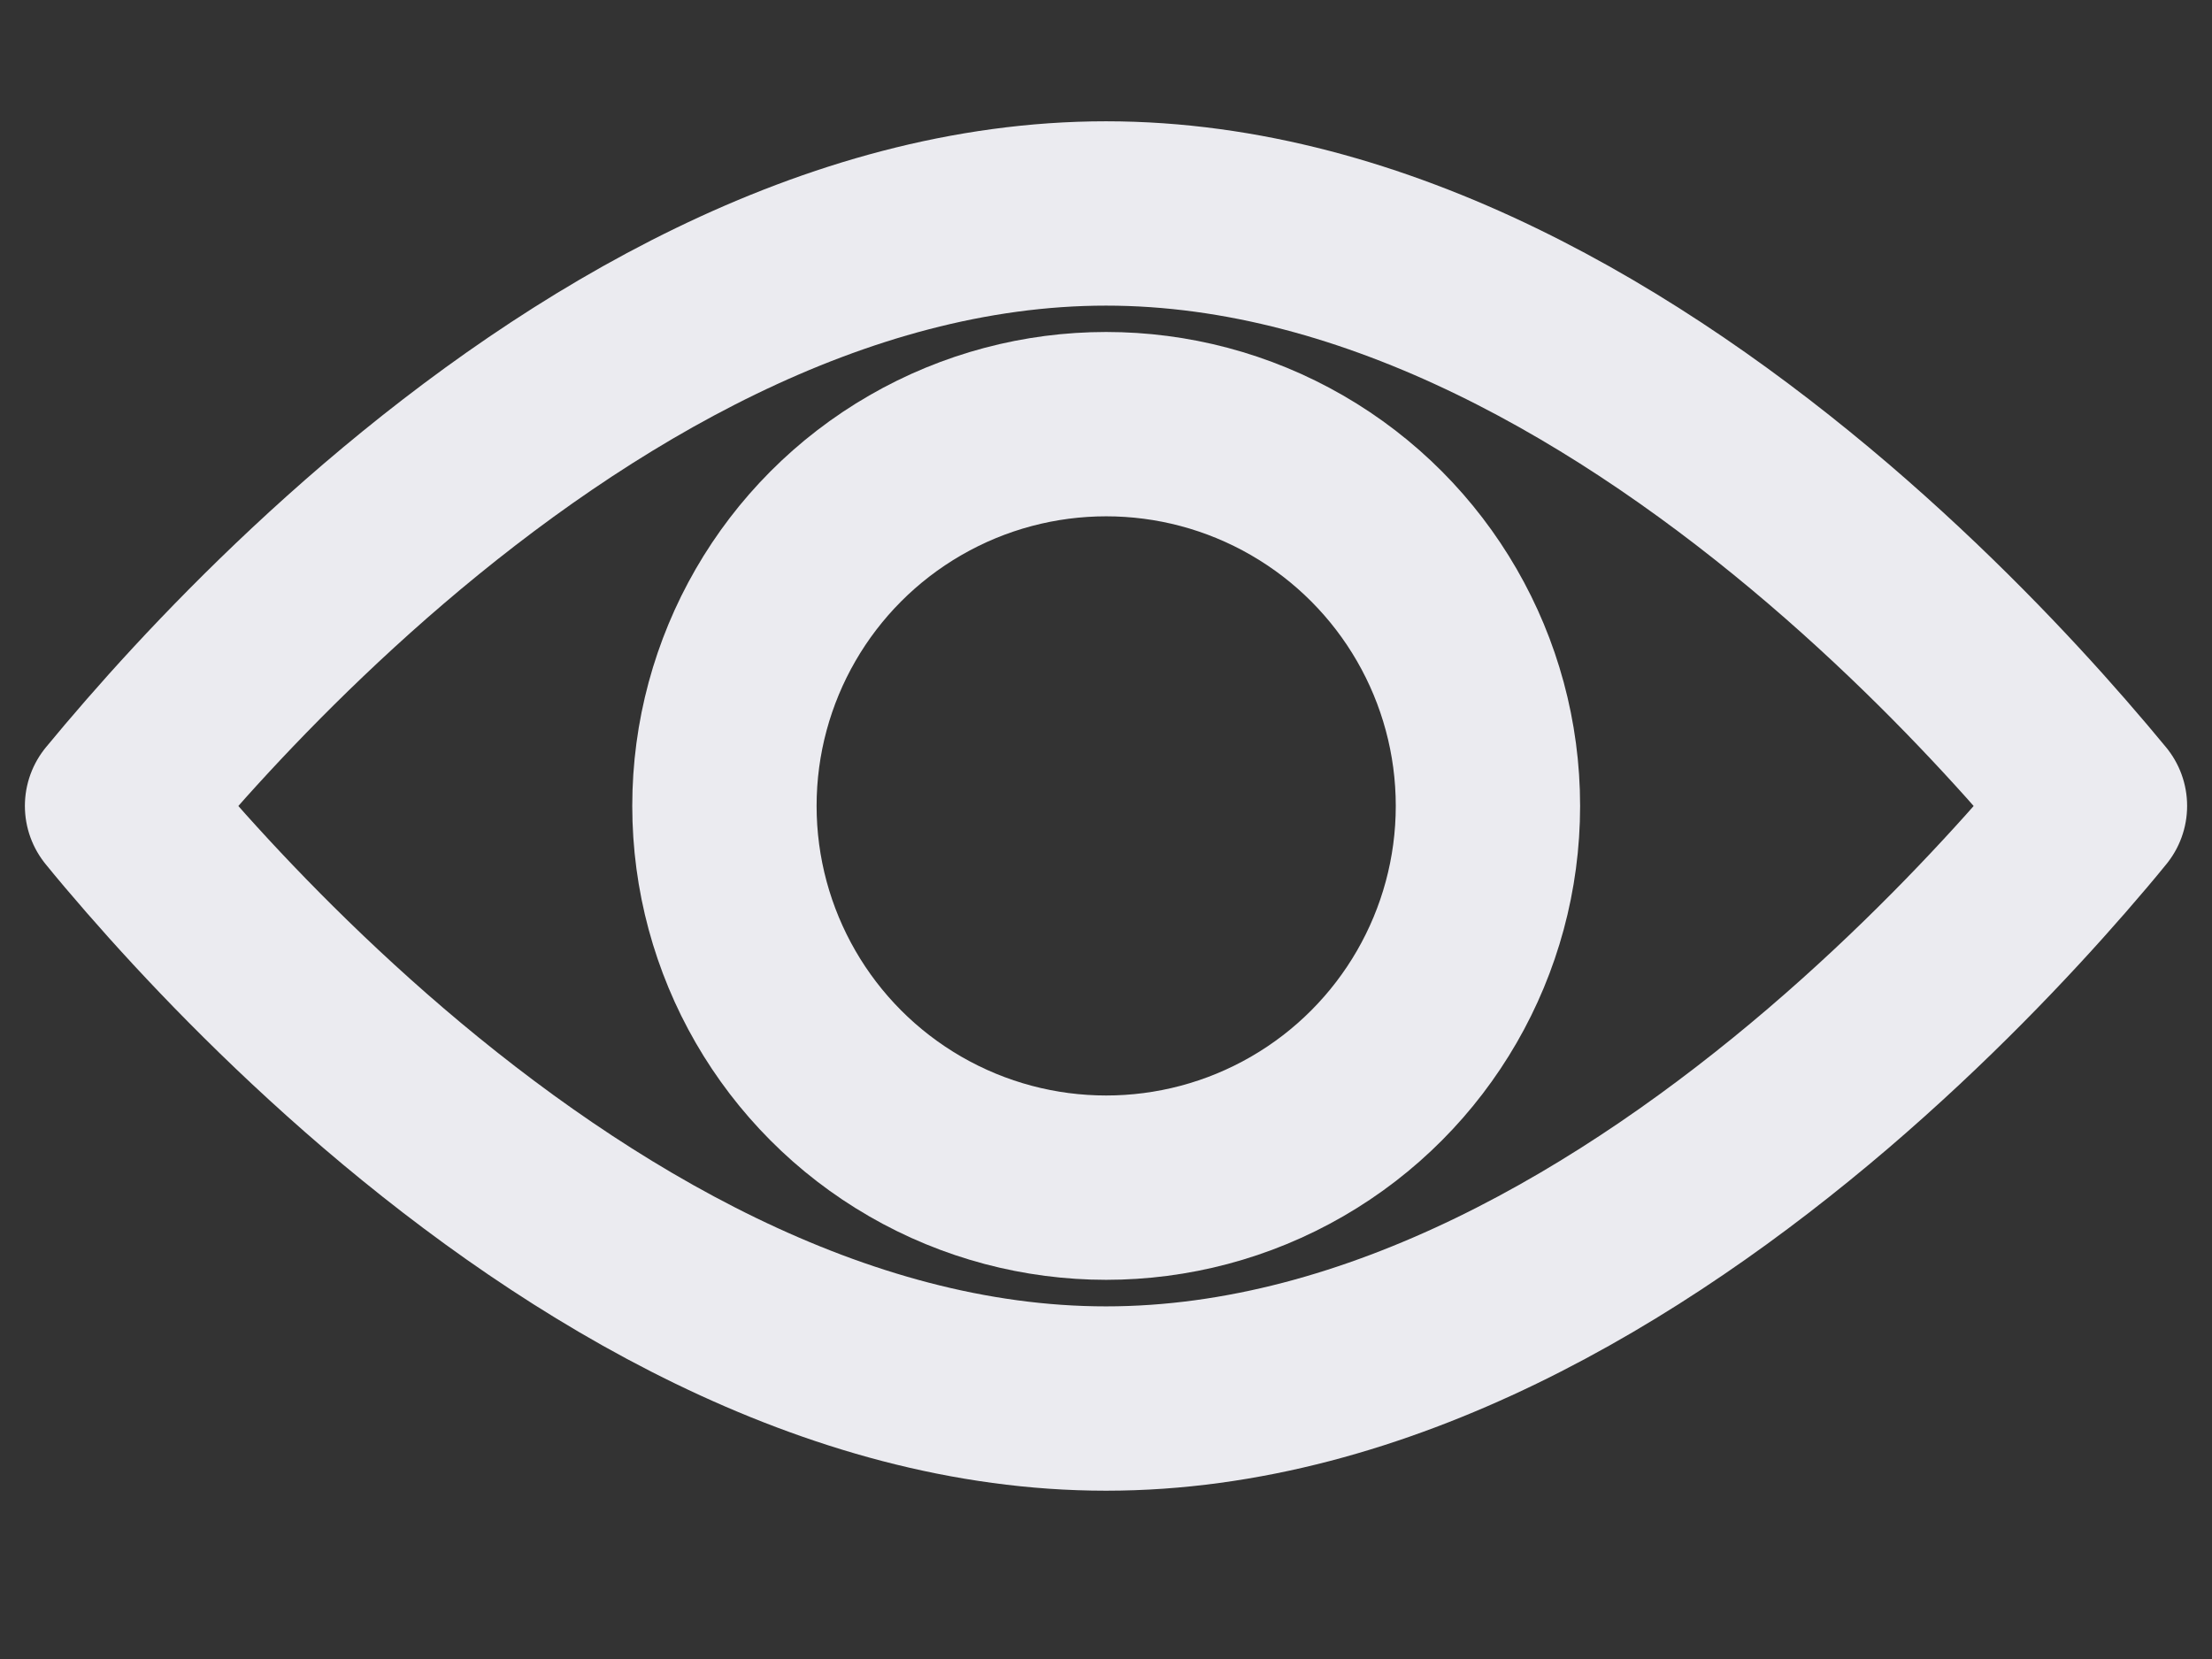
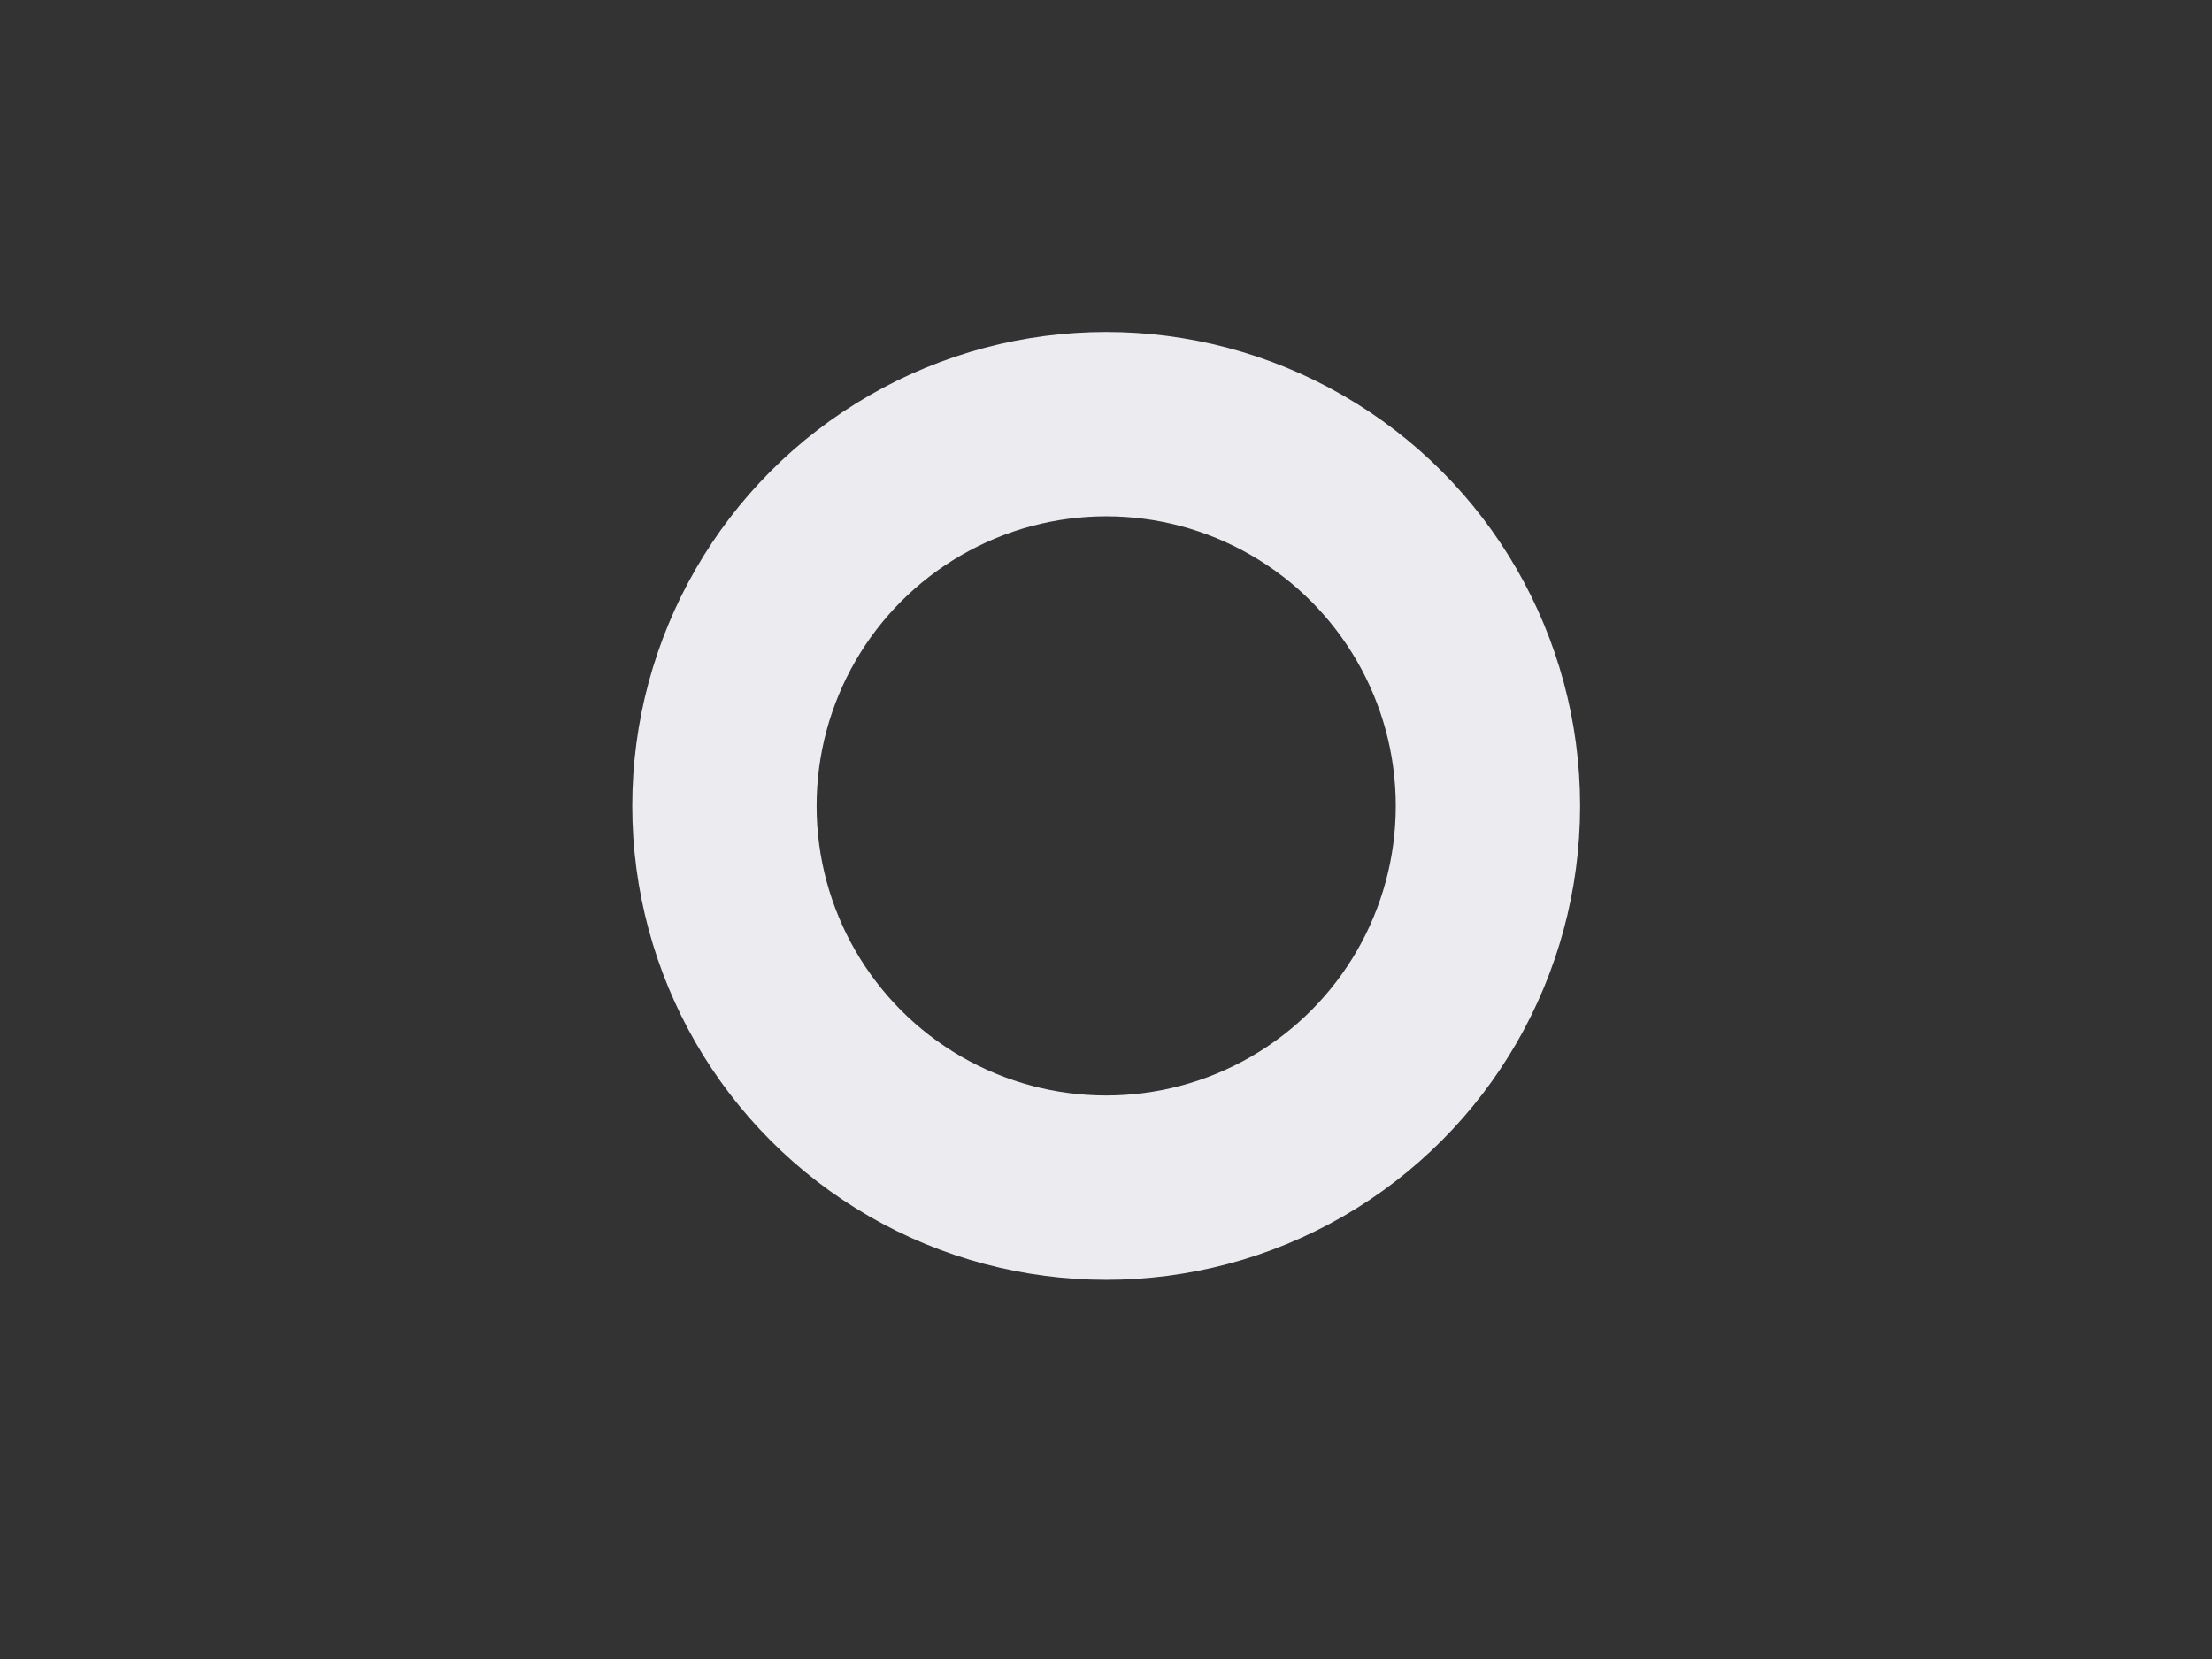
<svg xmlns="http://www.w3.org/2000/svg" width="12" height="9" viewBox="0 0 12 9" fill="none">
  <rect x="0" y="0" width="12" height="9" fill="#333333" stroke="none" />
-   <path d="M0.848 4.624C0.767 4.531 0.695 4.446 0.635 4.372C0.695 4.299 0.767 4.214 0.848 4.121C1.14 3.786 1.562 3.34 2.082 2.895C3.137 1.993 4.523 1.158 6 1.158C7.477 1.158 8.863 1.993 9.918 2.895C10.438 3.34 10.86 3.786 11.152 4.121C11.233 4.214 11.305 4.299 11.365 4.372C11.305 4.446 11.233 4.531 11.152 4.624C10.86 4.959 10.438 5.405 9.918 5.85C8.863 6.752 7.477 7.587 6 7.587C4.523 7.587 3.137 6.752 2.082 5.85C1.562 5.405 1.14 4.959 0.848 4.624Z" stroke="#EBEBF0" stroke-linejoin="round" />
  <circle cx="6.001" cy="4.372" r="2.071" stroke="#EBEBF0" stroke-linejoin="round" />
</svg>